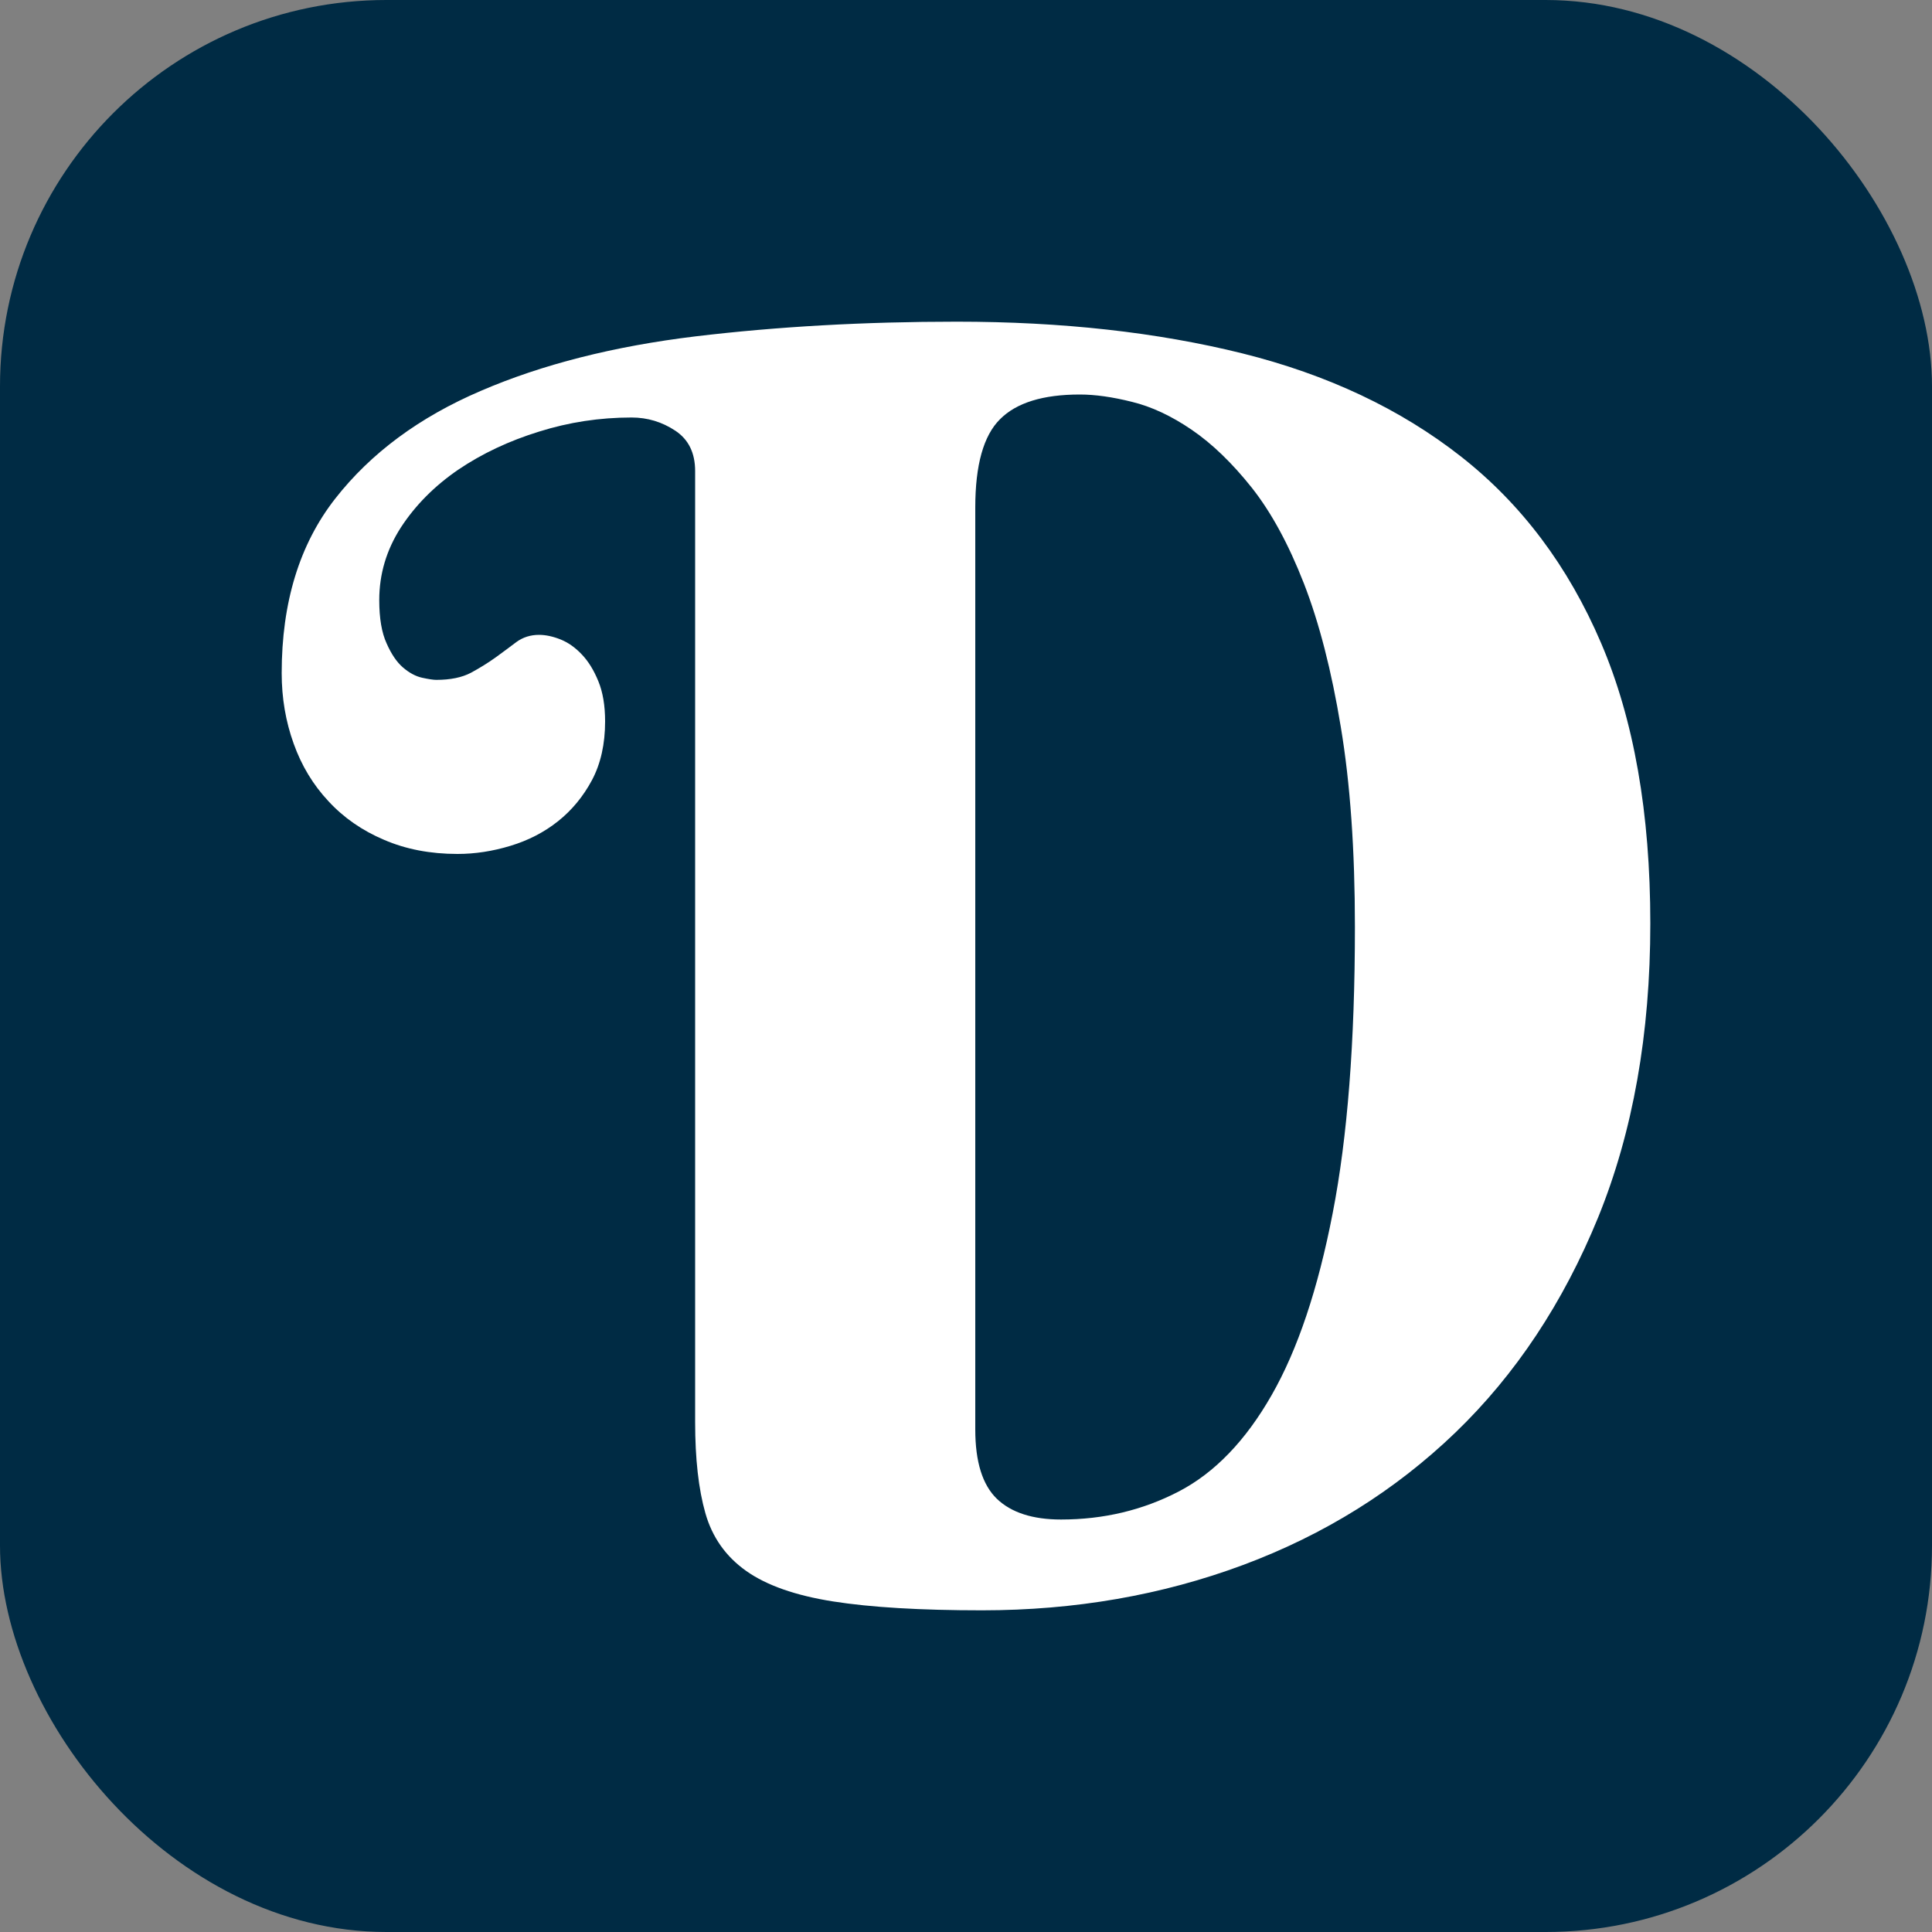
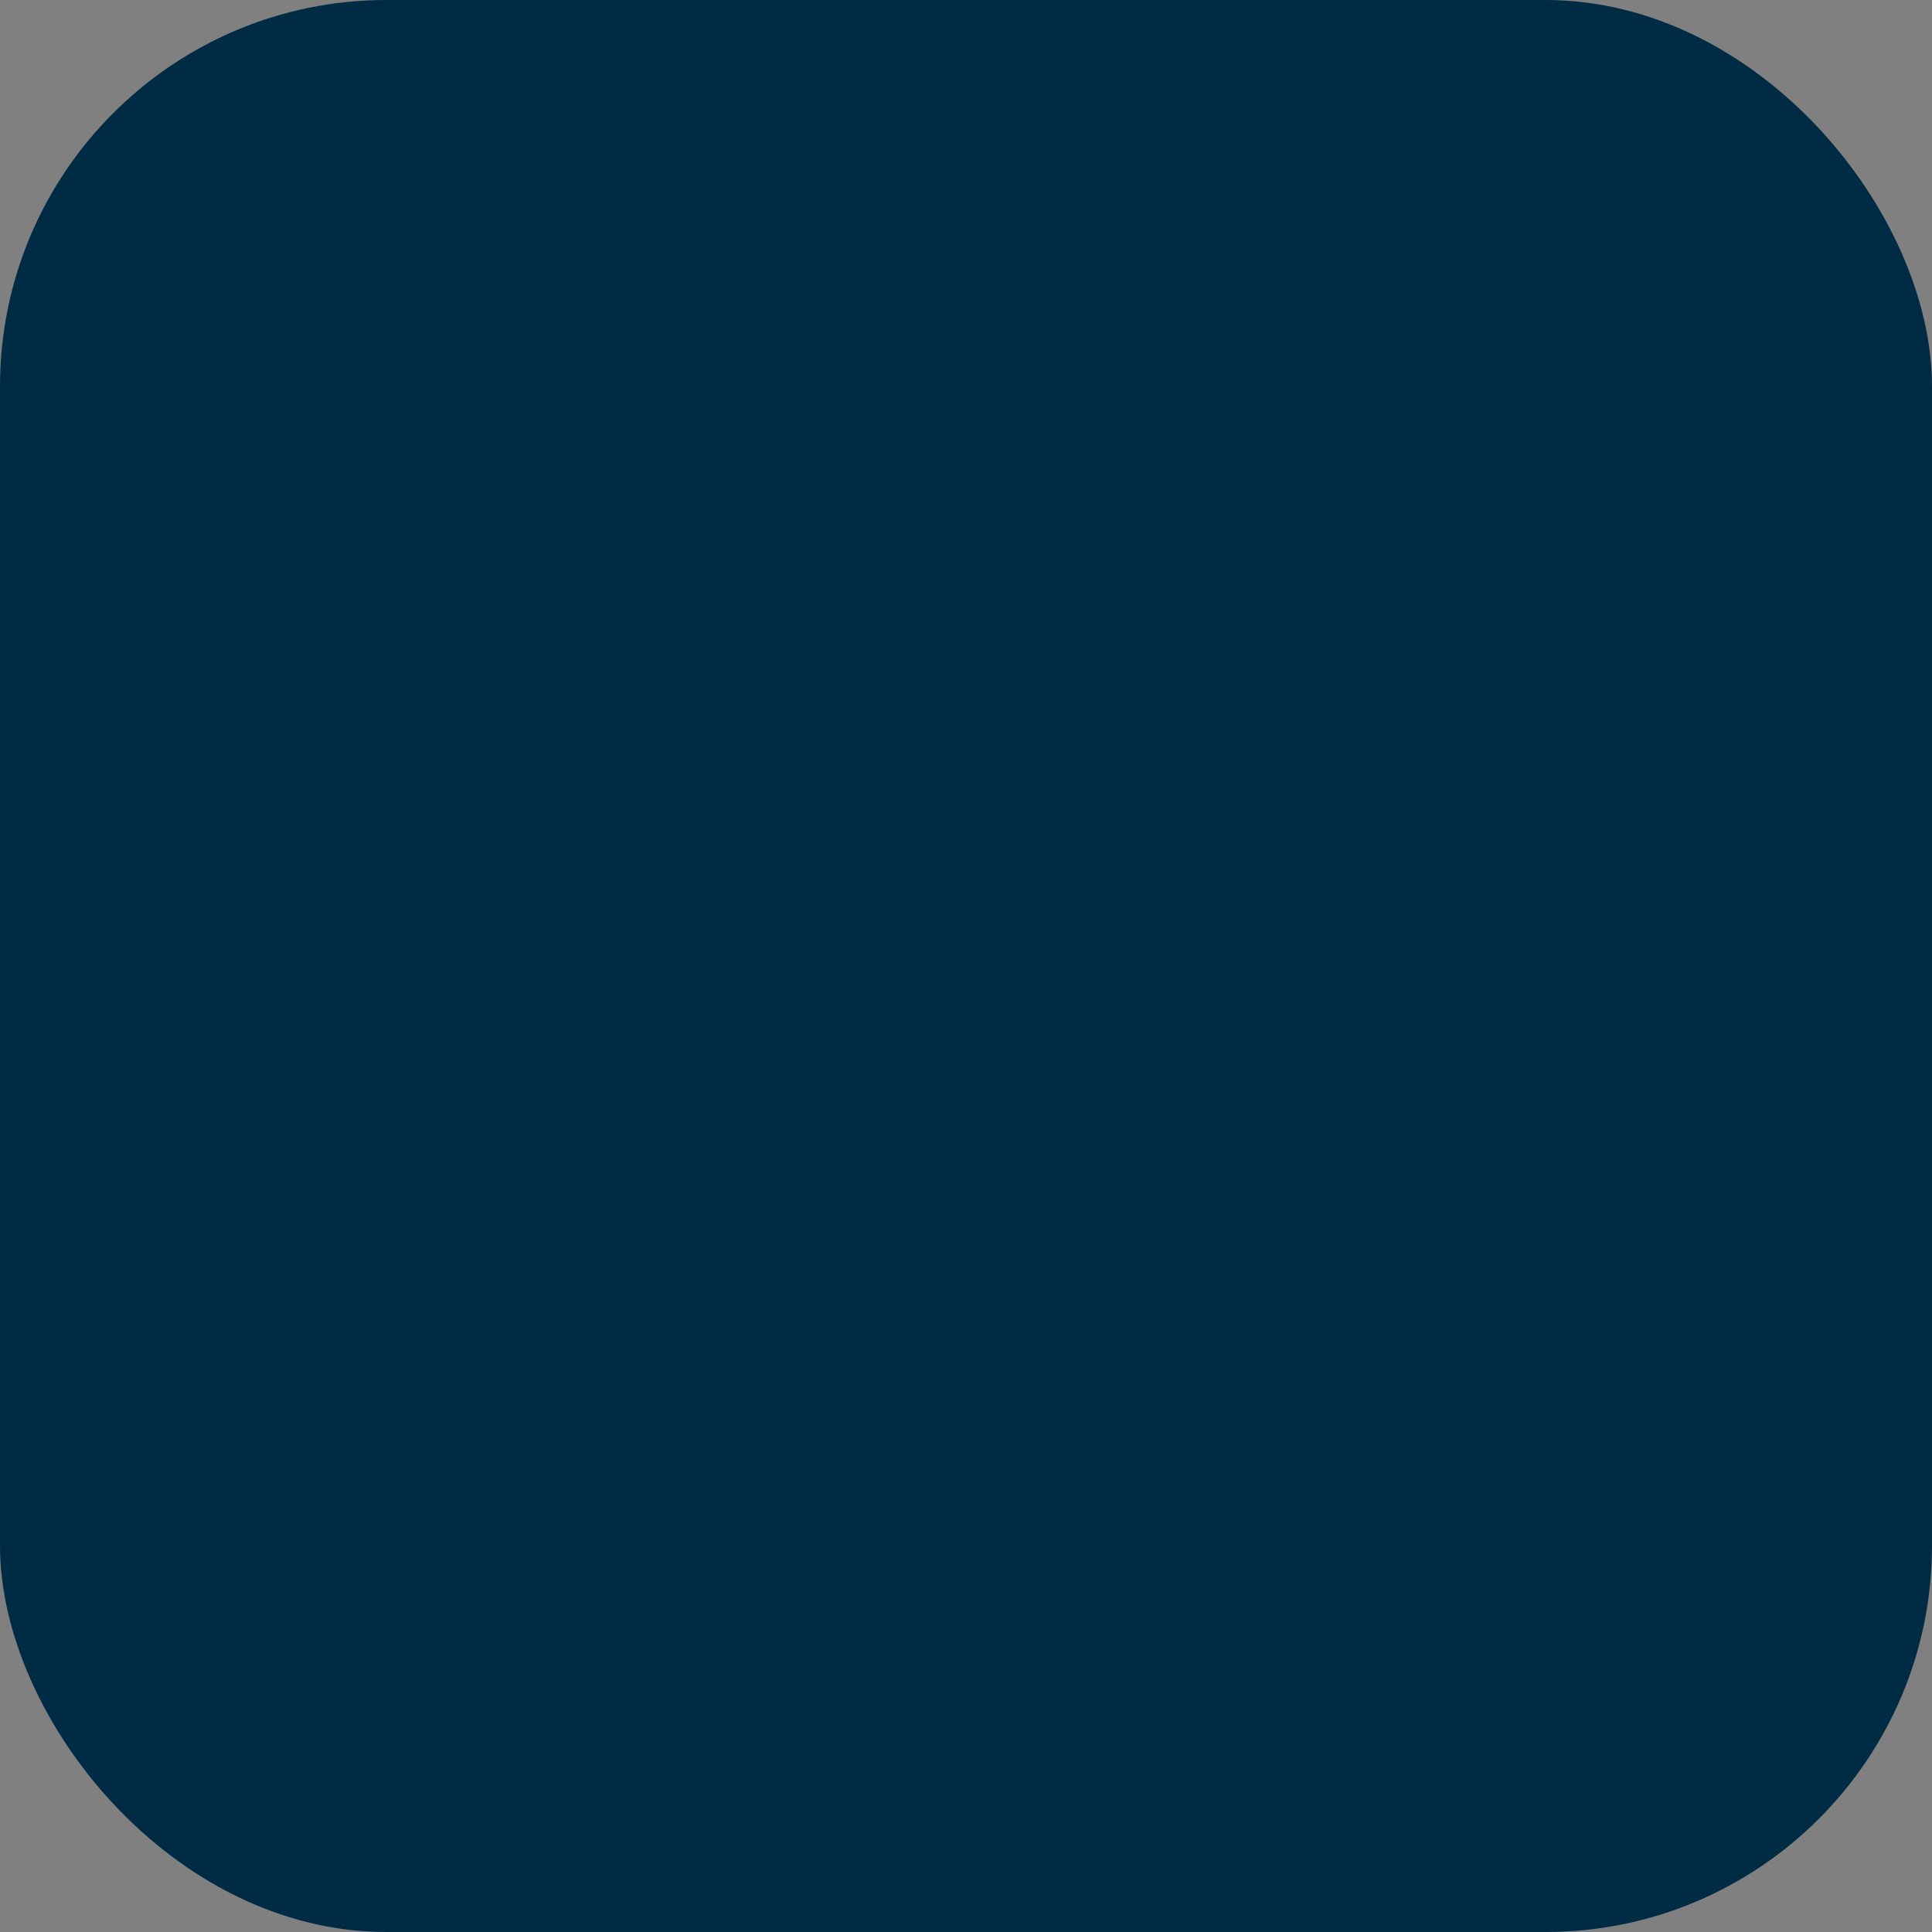
<svg xmlns="http://www.w3.org/2000/svg" width="256" height="256" viewBox="0 0 100 100">
  <rect x="0" y="0" width="100" height="100" fill="#808080" stroke="none" />
  <rect width="100" height="100" rx="20" fill="#002b44" />
-   <path d="M35.98 73.60L35.98 24.38Q35.98 22.97 34.95 22.29Q33.92 21.61 32.69 21.61L32.69 21.61Q30.22 21.61 27.90 22.34Q25.57 23.06 23.72 24.31Q21.88 25.57 20.75 27.30Q19.63 29.04 19.63 31.06L19.63 31.06Q19.63 32.47 20.01 33.30Q20.38 34.14 20.86 34.55Q21.35 34.97 21.85 35.08Q22.36 35.19 22.58 35.19L22.58 35.19Q23.68 35.19 24.38 34.82Q25.08 34.44 25.65 34.03Q26.23 33.61 26.73 33.23Q27.24 32.86 27.90 32.86L27.90 32.86Q28.42 32.86 29.02 33.10Q29.61 33.34 30.11 33.87Q30.62 34.40 30.97 35.26Q31.32 36.11 31.32 37.34L31.32 37.34Q31.32 39.10 30.64 40.38Q29.96 41.65 28.88 42.51Q27.81 43.36 26.42 43.78Q25.04 44.20 23.68 44.20L23.68 44.20Q21.57 44.20 19.88 43.47Q18.18 42.75 17.00 41.47Q15.81 40.20 15.20 38.49Q14.58 36.77 14.58 34.84L14.58 34.84Q14.58 29.35 17.35 25.81Q20.12 22.27 24.89 20.23Q29.65 18.18 36.00 17.41Q42.35 16.65 49.52 16.65L49.52 16.65Q57.69 16.65 64.30 18.29Q70.92 19.94 75.62 23.63Q80.32 27.32 82.87 33.28Q85.42 39.23 85.42 47.80L85.42 47.80Q85.42 56.37 82.72 63.01Q80.01 69.64 75.33 74.15Q70.65 78.65 64.35 81.00Q58.04 83.35 50.83 83.35L50.83 83.35Q46.04 83.35 43.12 82.89Q40.20 82.43 38.62 81.31Q37.04 80.19 36.51 78.32Q35.98 76.46 35.98 73.60L35.98 73.60ZM50.48 26.27L50.48 73.99Q50.48 76.50 51.60 77.58Q52.72 78.65 54.92 78.65L54.92 78.65Q58.22 78.65 61.01 77.20Q63.80 75.75 65.82 72.21Q67.84 68.68 68.98 62.79Q70.13 56.90 70.13 47.98L70.13 47.98Q70.13 42.00 69.40 37.63Q68.68 33.26 67.49 30.20Q66.30 27.15 64.79 25.24Q63.27 23.33 61.69 22.25Q60.11 21.17 58.59 20.80Q57.08 20.42 55.89 20.42L55.89 20.42Q53.03 20.42 51.76 21.70Q50.48 22.97 50.48 26.27L50.48 26.27Z" fill="#fff" />
</svg>